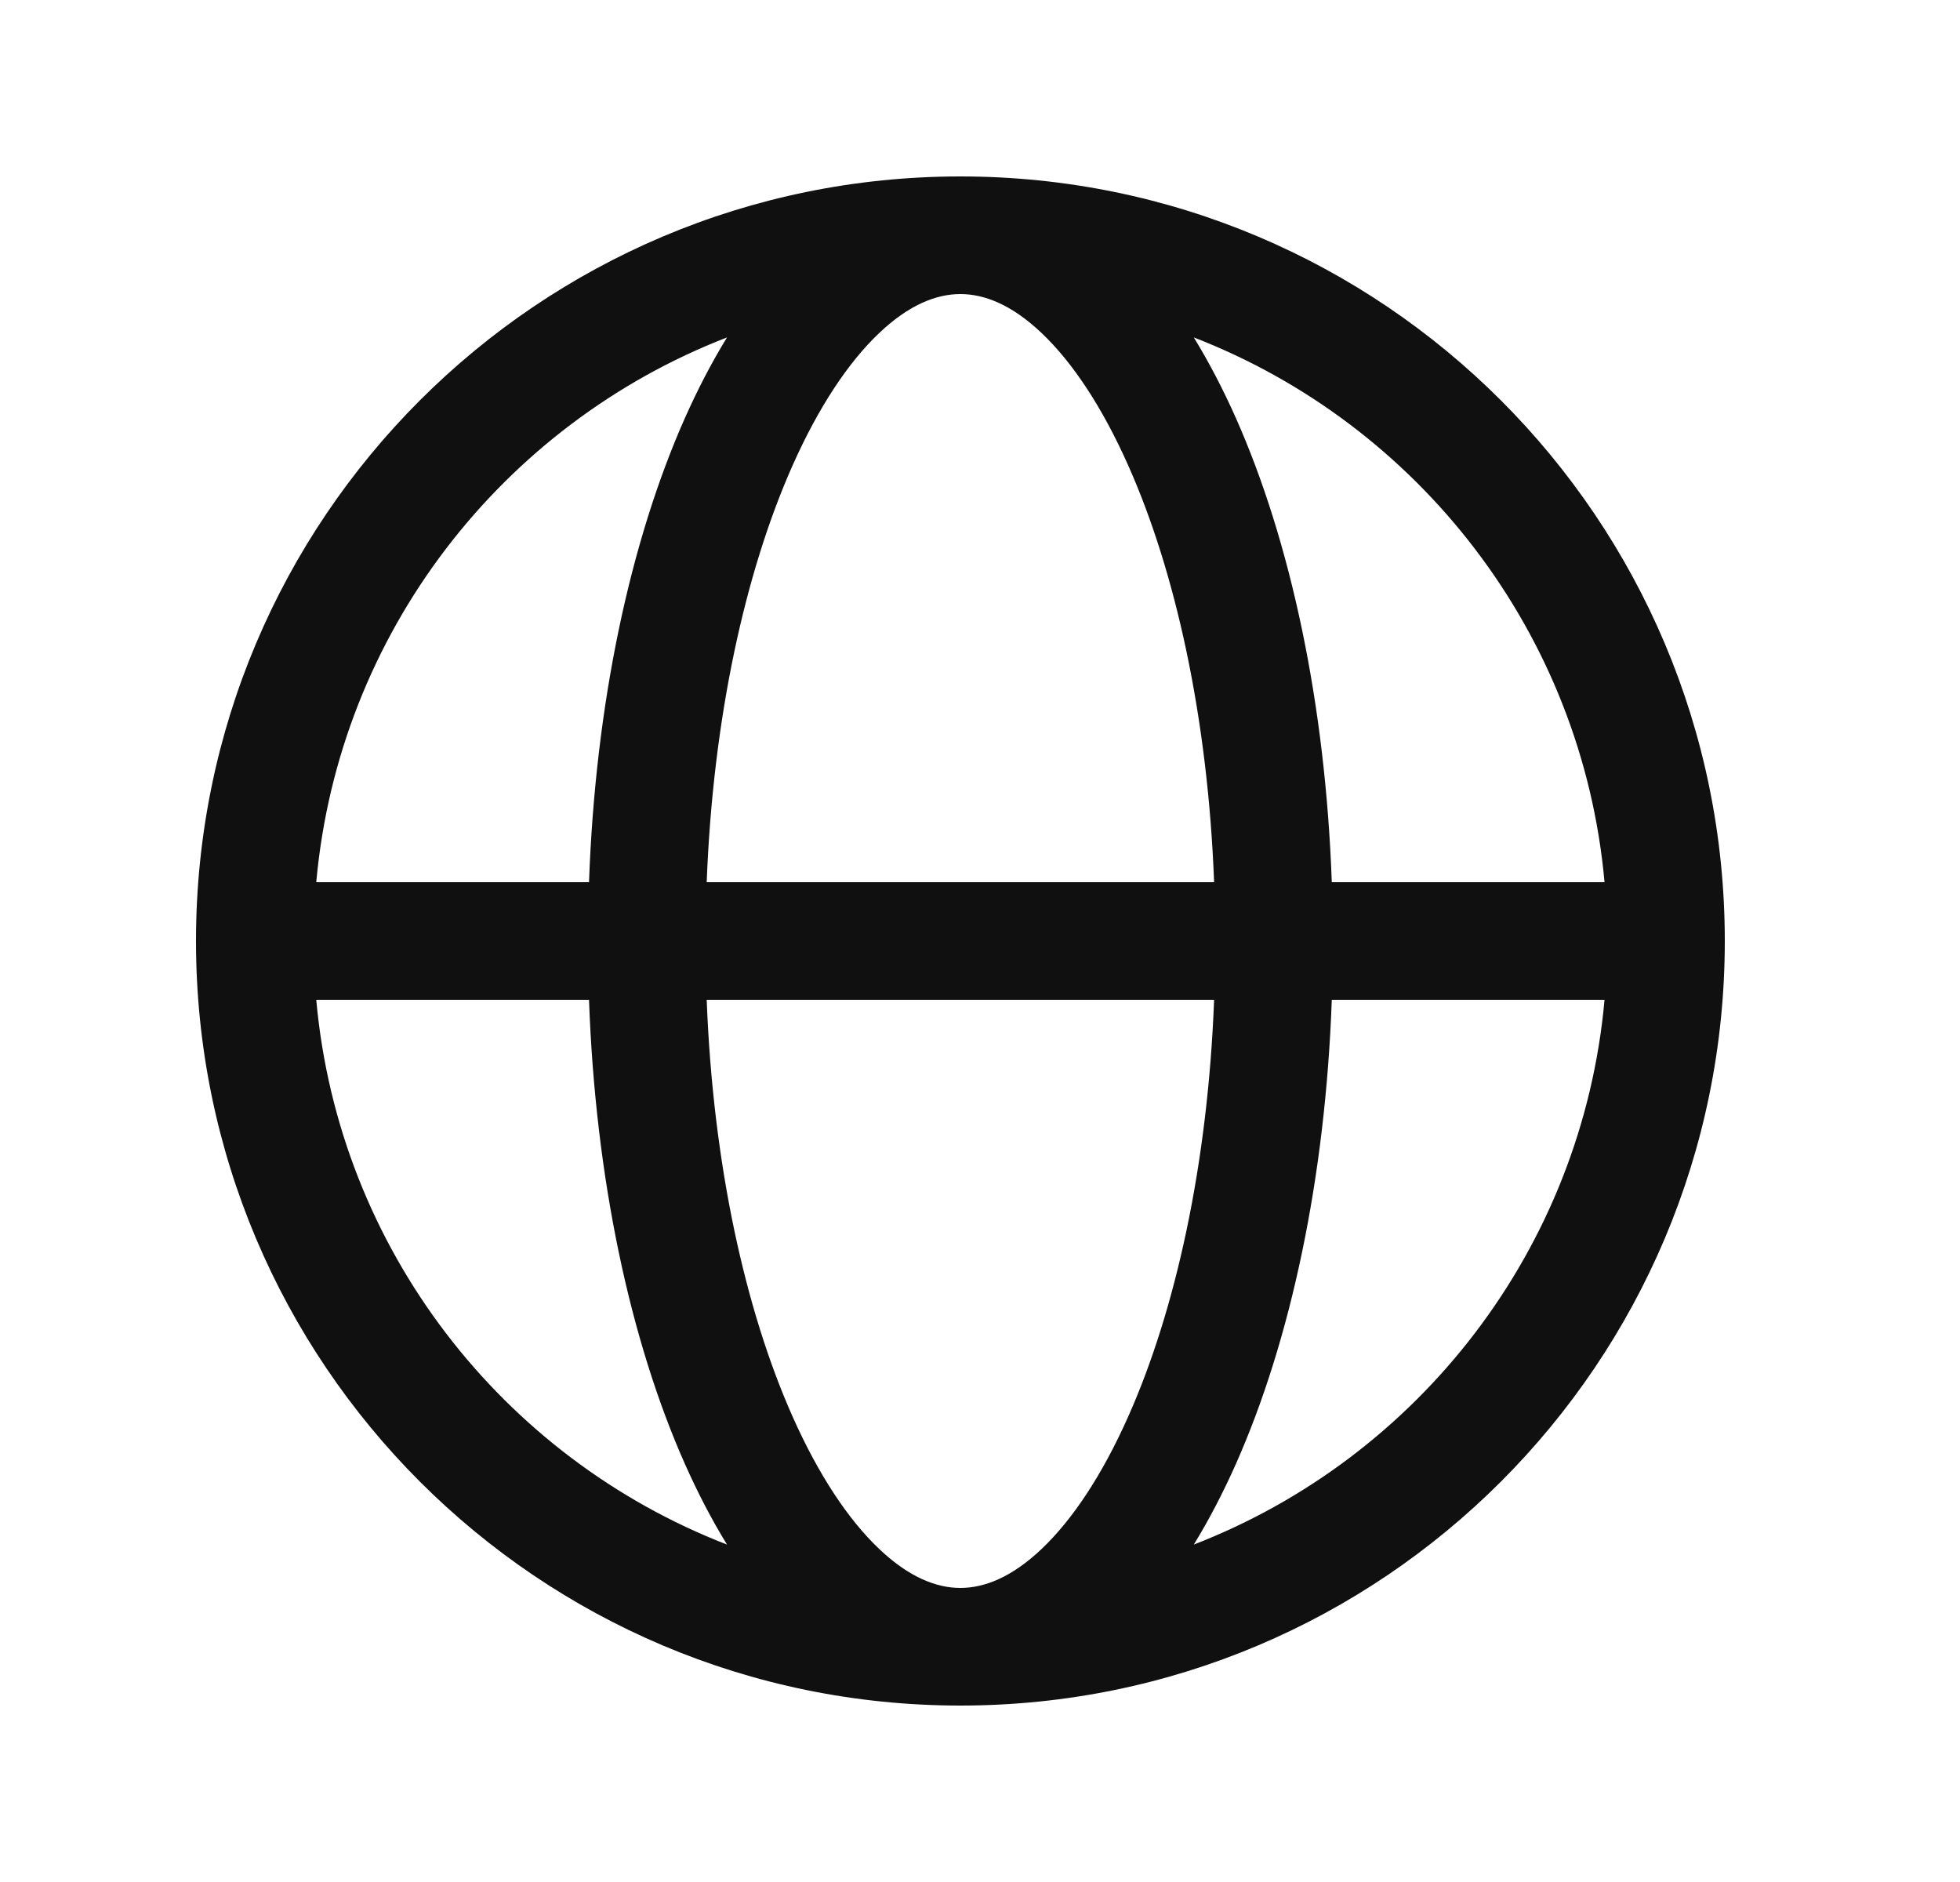
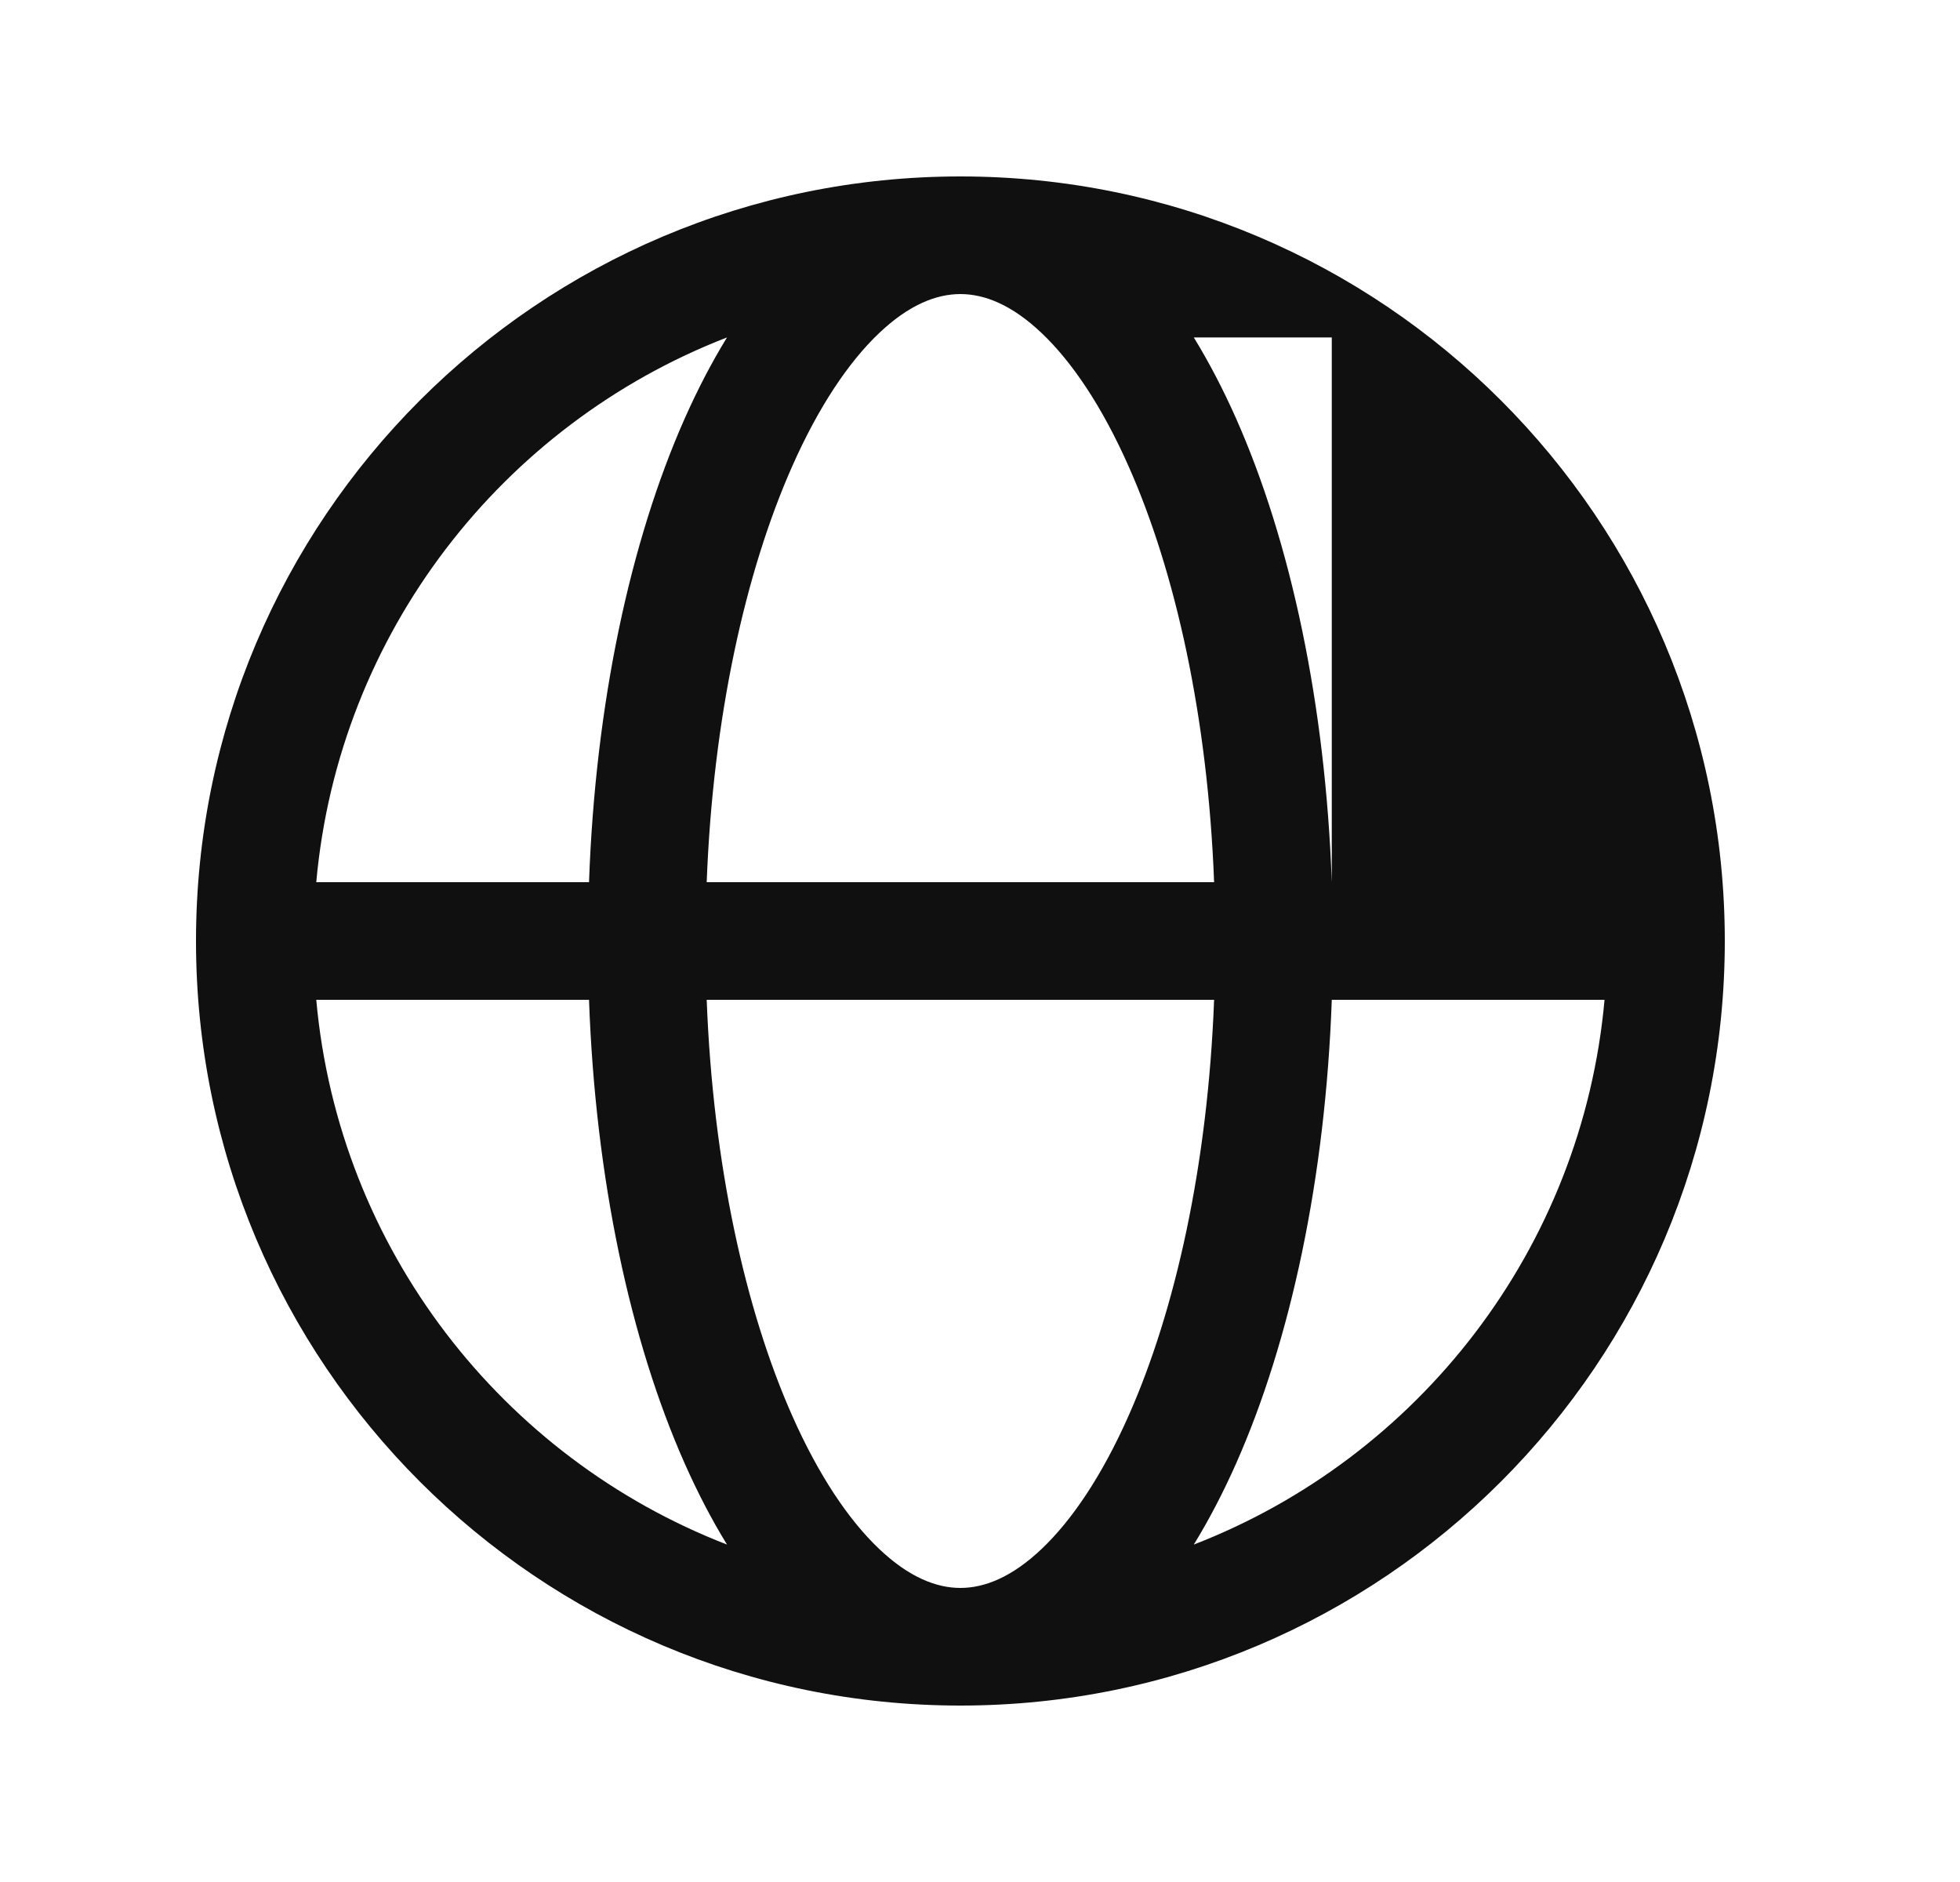
<svg xmlns="http://www.w3.org/2000/svg" width="25" height="24" viewBox="0 0 25 24" fill="none">
-   <path fill-rule="evenodd" clip-rule="evenodd" d="M4.034 11.25H7.513C7.594 8.977 8.037 6.905 8.736 5.331C8.899 4.965 9.078 4.621 9.273 4.303C6.41 5.411 4.32 8.071 4.034 11.25ZM12.25 2.25C6.865 2.25 2.5 6.615 2.5 12C2.5 17.385 6.865 21.75 12.25 21.75C17.635 21.75 22 17.385 22 12C22 6.615 17.635 2.25 12.25 2.25ZM12.25 3.75C11.942 3.75 11.592 3.887 11.21 4.251C10.825 4.617 10.443 5.184 10.107 5.941C9.506 7.294 9.094 9.151 9.014 11.25H15.486C15.406 9.151 14.995 7.294 14.393 5.941C14.057 5.184 13.675 4.617 13.29 4.251C12.908 3.887 12.558 3.75 12.25 3.75ZM16.987 11.25C16.906 8.977 16.463 6.905 15.764 5.331C15.601 4.965 15.422 4.621 15.227 4.303C18.09 5.411 20.18 8.071 20.466 11.25H16.987ZM15.486 12.75H9.014C9.094 14.849 9.506 16.706 10.107 18.059C10.443 18.816 10.825 19.383 11.21 19.749C11.592 20.113 11.942 20.25 12.25 20.25C12.558 20.25 12.908 20.113 13.29 19.749C13.675 19.383 14.057 18.816 14.393 18.059C14.995 16.706 15.406 14.849 15.486 12.75ZM15.227 19.697C15.422 19.38 15.601 19.035 15.764 18.669C16.463 17.095 16.906 15.023 16.987 12.75H20.466C20.18 15.929 18.09 18.589 15.227 19.697ZM9.273 19.697C9.078 19.38 8.899 19.035 8.736 18.669C8.037 17.095 7.594 15.023 7.513 12.75H4.034C4.32 15.929 6.41 18.589 9.273 19.697Z" fill="#101010" />
+   <path fill-rule="evenodd" clip-rule="evenodd" d="M4.034 11.25H7.513C7.594 8.977 8.037 6.905 8.736 5.331C8.899 4.965 9.078 4.621 9.273 4.303C6.41 5.411 4.32 8.071 4.034 11.25ZM12.25 2.25C6.865 2.25 2.5 6.615 2.5 12C2.5 17.385 6.865 21.75 12.25 21.75C17.635 21.75 22 17.385 22 12C22 6.615 17.635 2.25 12.25 2.25ZM12.25 3.75C11.942 3.75 11.592 3.887 11.21 4.251C10.825 4.617 10.443 5.184 10.107 5.941C9.506 7.294 9.094 9.151 9.014 11.25H15.486C15.406 9.151 14.995 7.294 14.393 5.941C14.057 5.184 13.675 4.617 13.29 4.251C12.908 3.887 12.558 3.75 12.25 3.75ZM16.987 11.25C16.906 8.977 16.463 6.905 15.764 5.331C15.601 4.965 15.422 4.621 15.227 4.303H16.987ZM15.486 12.75H9.014C9.094 14.849 9.506 16.706 10.107 18.059C10.443 18.816 10.825 19.383 11.21 19.749C11.592 20.113 11.942 20.25 12.25 20.25C12.558 20.25 12.908 20.113 13.29 19.749C13.675 19.383 14.057 18.816 14.393 18.059C14.995 16.706 15.406 14.849 15.486 12.75ZM15.227 19.697C15.422 19.38 15.601 19.035 15.764 18.669C16.463 17.095 16.906 15.023 16.987 12.75H20.466C20.18 15.929 18.09 18.589 15.227 19.697ZM9.273 19.697C9.078 19.38 8.899 19.035 8.736 18.669C8.037 17.095 7.594 15.023 7.513 12.75H4.034C4.32 15.929 6.41 18.589 9.273 19.697Z" fill="#101010" />
</svg>